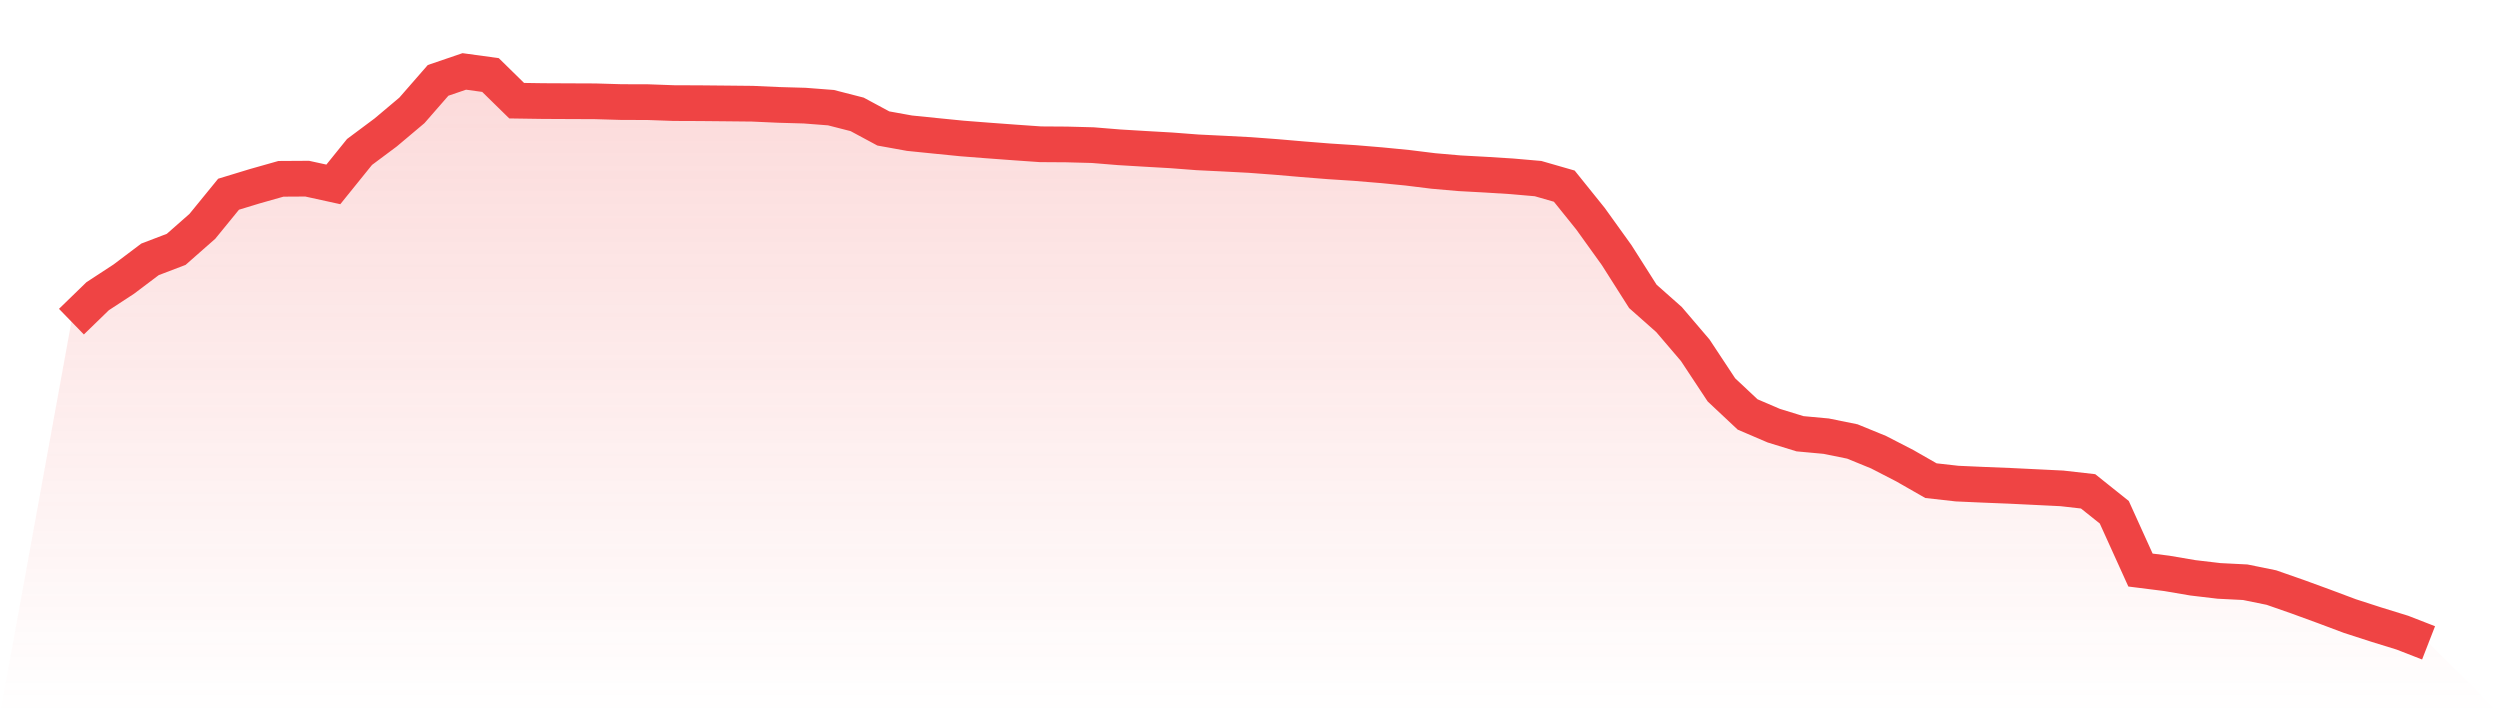
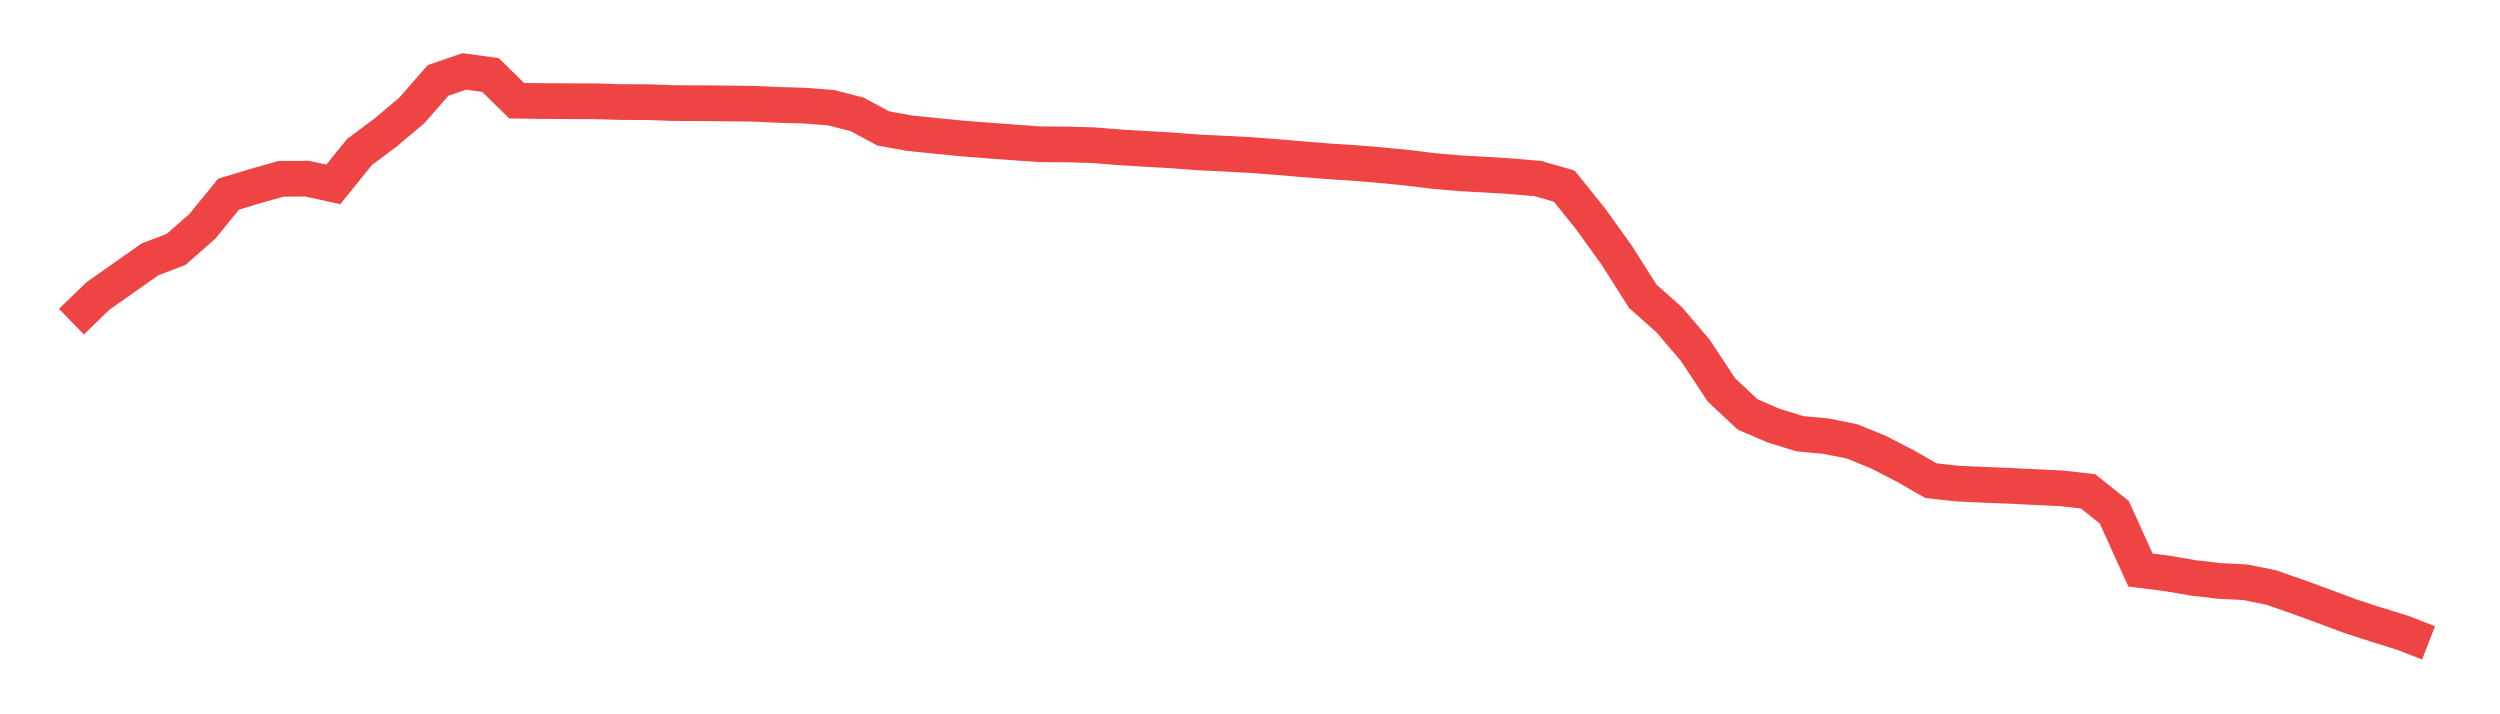
<svg xmlns="http://www.w3.org/2000/svg" viewBox="0 0 140 40">
  <defs>
    <linearGradient id="gradient" x1="0" x2="0" y1="0" y2="1">
      <stop offset="0%" stop-color="#ef4444" stop-opacity="0.2" />
      <stop offset="100%" stop-color="#ef4444" stop-opacity="0" />
    </linearGradient>
  </defs>
-   <path d="M4,18.013 L4,18.013 L5.467,16.589 L6.933,15.63 L8.4,14.524 L9.867,13.964 L11.333,12.674 L12.8,10.876 L14.267,10.429 L15.733,10.014 L17.2,10.005 L18.667,10.326 L20.133,8.51 L21.6,7.416 L23.067,6.181 L24.533,4.501 L26,4 L27.467,4.201 L28.933,5.638 L30.4,5.66 L31.867,5.667 L33.333,5.673 L34.8,5.716 L36.267,5.72 L37.733,5.773 L39.2,5.779 L40.667,5.793 L42.133,5.808 L43.6,5.874 L45.067,5.916 L46.533,6.029 L48,6.405 L49.467,7.194 L50.933,7.459 L52.4,7.608 L53.867,7.754 L55.333,7.868 L56.8,7.976 L58.267,8.079 L59.733,8.089 L61.2,8.128 L62.667,8.248 L64.133,8.336 L65.6,8.42 L67.067,8.532 L68.533,8.603 L70,8.68 L71.467,8.79 L72.933,8.916 L74.4,9.033 L75.867,9.128 L77.333,9.25 L78.8,9.393 L80.267,9.574 L81.733,9.702 L83.2,9.782 L84.667,9.874 L86.133,10.002 L87.6,10.424 L89.067,12.247 L90.533,14.287 L92,16.597 L93.467,17.897 L94.933,19.614 L96.4,21.834 L97.867,23.21 L99.333,23.838 L100.8,24.29 L102.267,24.425 L103.733,24.723 L105.2,25.323 L106.667,26.079 L108.133,26.917 L109.6,27.082 L111.067,27.147 L112.533,27.206 L114,27.277 L115.467,27.349 L116.933,27.515 L118.4,28.686 L119.867,31.923 L121.333,32.108 L122.8,32.358 L124.267,32.531 L125.733,32.605 L127.2,32.904 L128.667,33.416 L130.133,33.952 L131.6,34.502 L133.067,34.976 L134.533,35.429 L136,36 L140,40 L0,40 z" fill="url(#gradient)" />
-   <path d="M4,18.013 L4,18.013 L5.467,16.589 L6.933,15.63 L8.4,14.524 L9.867,13.964 L11.333,12.674 L12.8,10.876 L14.267,10.429 L15.733,10.014 L17.2,10.005 L18.667,10.326 L20.133,8.51 L21.6,7.416 L23.067,6.181 L24.533,4.501 L26,4 L27.467,4.201 L28.933,5.638 L30.4,5.66 L31.867,5.667 L33.333,5.673 L34.8,5.716 L36.267,5.72 L37.733,5.773 L39.2,5.779 L40.667,5.793 L42.133,5.808 L43.6,5.874 L45.067,5.916 L46.533,6.029 L48,6.405 L49.467,7.194 L50.933,7.459 L52.4,7.608 L53.867,7.754 L55.333,7.868 L56.8,7.976 L58.267,8.079 L59.733,8.089 L61.2,8.128 L62.667,8.248 L64.133,8.336 L65.6,8.42 L67.067,8.532 L68.533,8.603 L70,8.68 L71.467,8.79 L72.933,8.916 L74.4,9.033 L75.867,9.128 L77.333,9.25 L78.8,9.393 L80.267,9.574 L81.733,9.702 L83.2,9.782 L84.667,9.874 L86.133,10.002 L87.6,10.424 L89.067,12.247 L90.533,14.287 L92,16.597 L93.467,17.897 L94.933,19.614 L96.4,21.834 L97.867,23.21 L99.333,23.838 L100.8,24.29 L102.267,24.425 L103.733,24.723 L105.2,25.323 L106.667,26.079 L108.133,26.917 L109.6,27.082 L111.067,27.147 L112.533,27.206 L114,27.277 L115.467,27.349 L116.933,27.515 L118.4,28.686 L119.867,31.923 L121.333,32.108 L122.8,32.358 L124.267,32.531 L125.733,32.605 L127.2,32.904 L128.667,33.416 L130.133,33.952 L131.6,34.502 L133.067,34.976 L134.533,35.429 L136,36" fill="none" stroke="#ef4444" stroke-width="2" />
+   <path d="M4,18.013 L4,18.013 L5.467,16.589 L8.4,14.524 L9.867,13.964 L11.333,12.674 L12.8,10.876 L14.267,10.429 L15.733,10.014 L17.2,10.005 L18.667,10.326 L20.133,8.51 L21.6,7.416 L23.067,6.181 L24.533,4.501 L26,4 L27.467,4.201 L28.933,5.638 L30.4,5.66 L31.867,5.667 L33.333,5.673 L34.8,5.716 L36.267,5.72 L37.733,5.773 L39.2,5.779 L40.667,5.793 L42.133,5.808 L43.6,5.874 L45.067,5.916 L46.533,6.029 L48,6.405 L49.467,7.194 L50.933,7.459 L52.4,7.608 L53.867,7.754 L55.333,7.868 L56.8,7.976 L58.267,8.079 L59.733,8.089 L61.2,8.128 L62.667,8.248 L64.133,8.336 L65.6,8.42 L67.067,8.532 L68.533,8.603 L70,8.68 L71.467,8.79 L72.933,8.916 L74.4,9.033 L75.867,9.128 L77.333,9.25 L78.8,9.393 L80.267,9.574 L81.733,9.702 L83.2,9.782 L84.667,9.874 L86.133,10.002 L87.6,10.424 L89.067,12.247 L90.533,14.287 L92,16.597 L93.467,17.897 L94.933,19.614 L96.4,21.834 L97.867,23.21 L99.333,23.838 L100.8,24.29 L102.267,24.425 L103.733,24.723 L105.2,25.323 L106.667,26.079 L108.133,26.917 L109.6,27.082 L111.067,27.147 L112.533,27.206 L114,27.277 L115.467,27.349 L116.933,27.515 L118.4,28.686 L119.867,31.923 L121.333,32.108 L122.8,32.358 L124.267,32.531 L125.733,32.605 L127.2,32.904 L128.667,33.416 L130.133,33.952 L131.6,34.502 L133.067,34.976 L134.533,35.429 L136,36" fill="none" stroke="#ef4444" stroke-width="2" />
</svg>